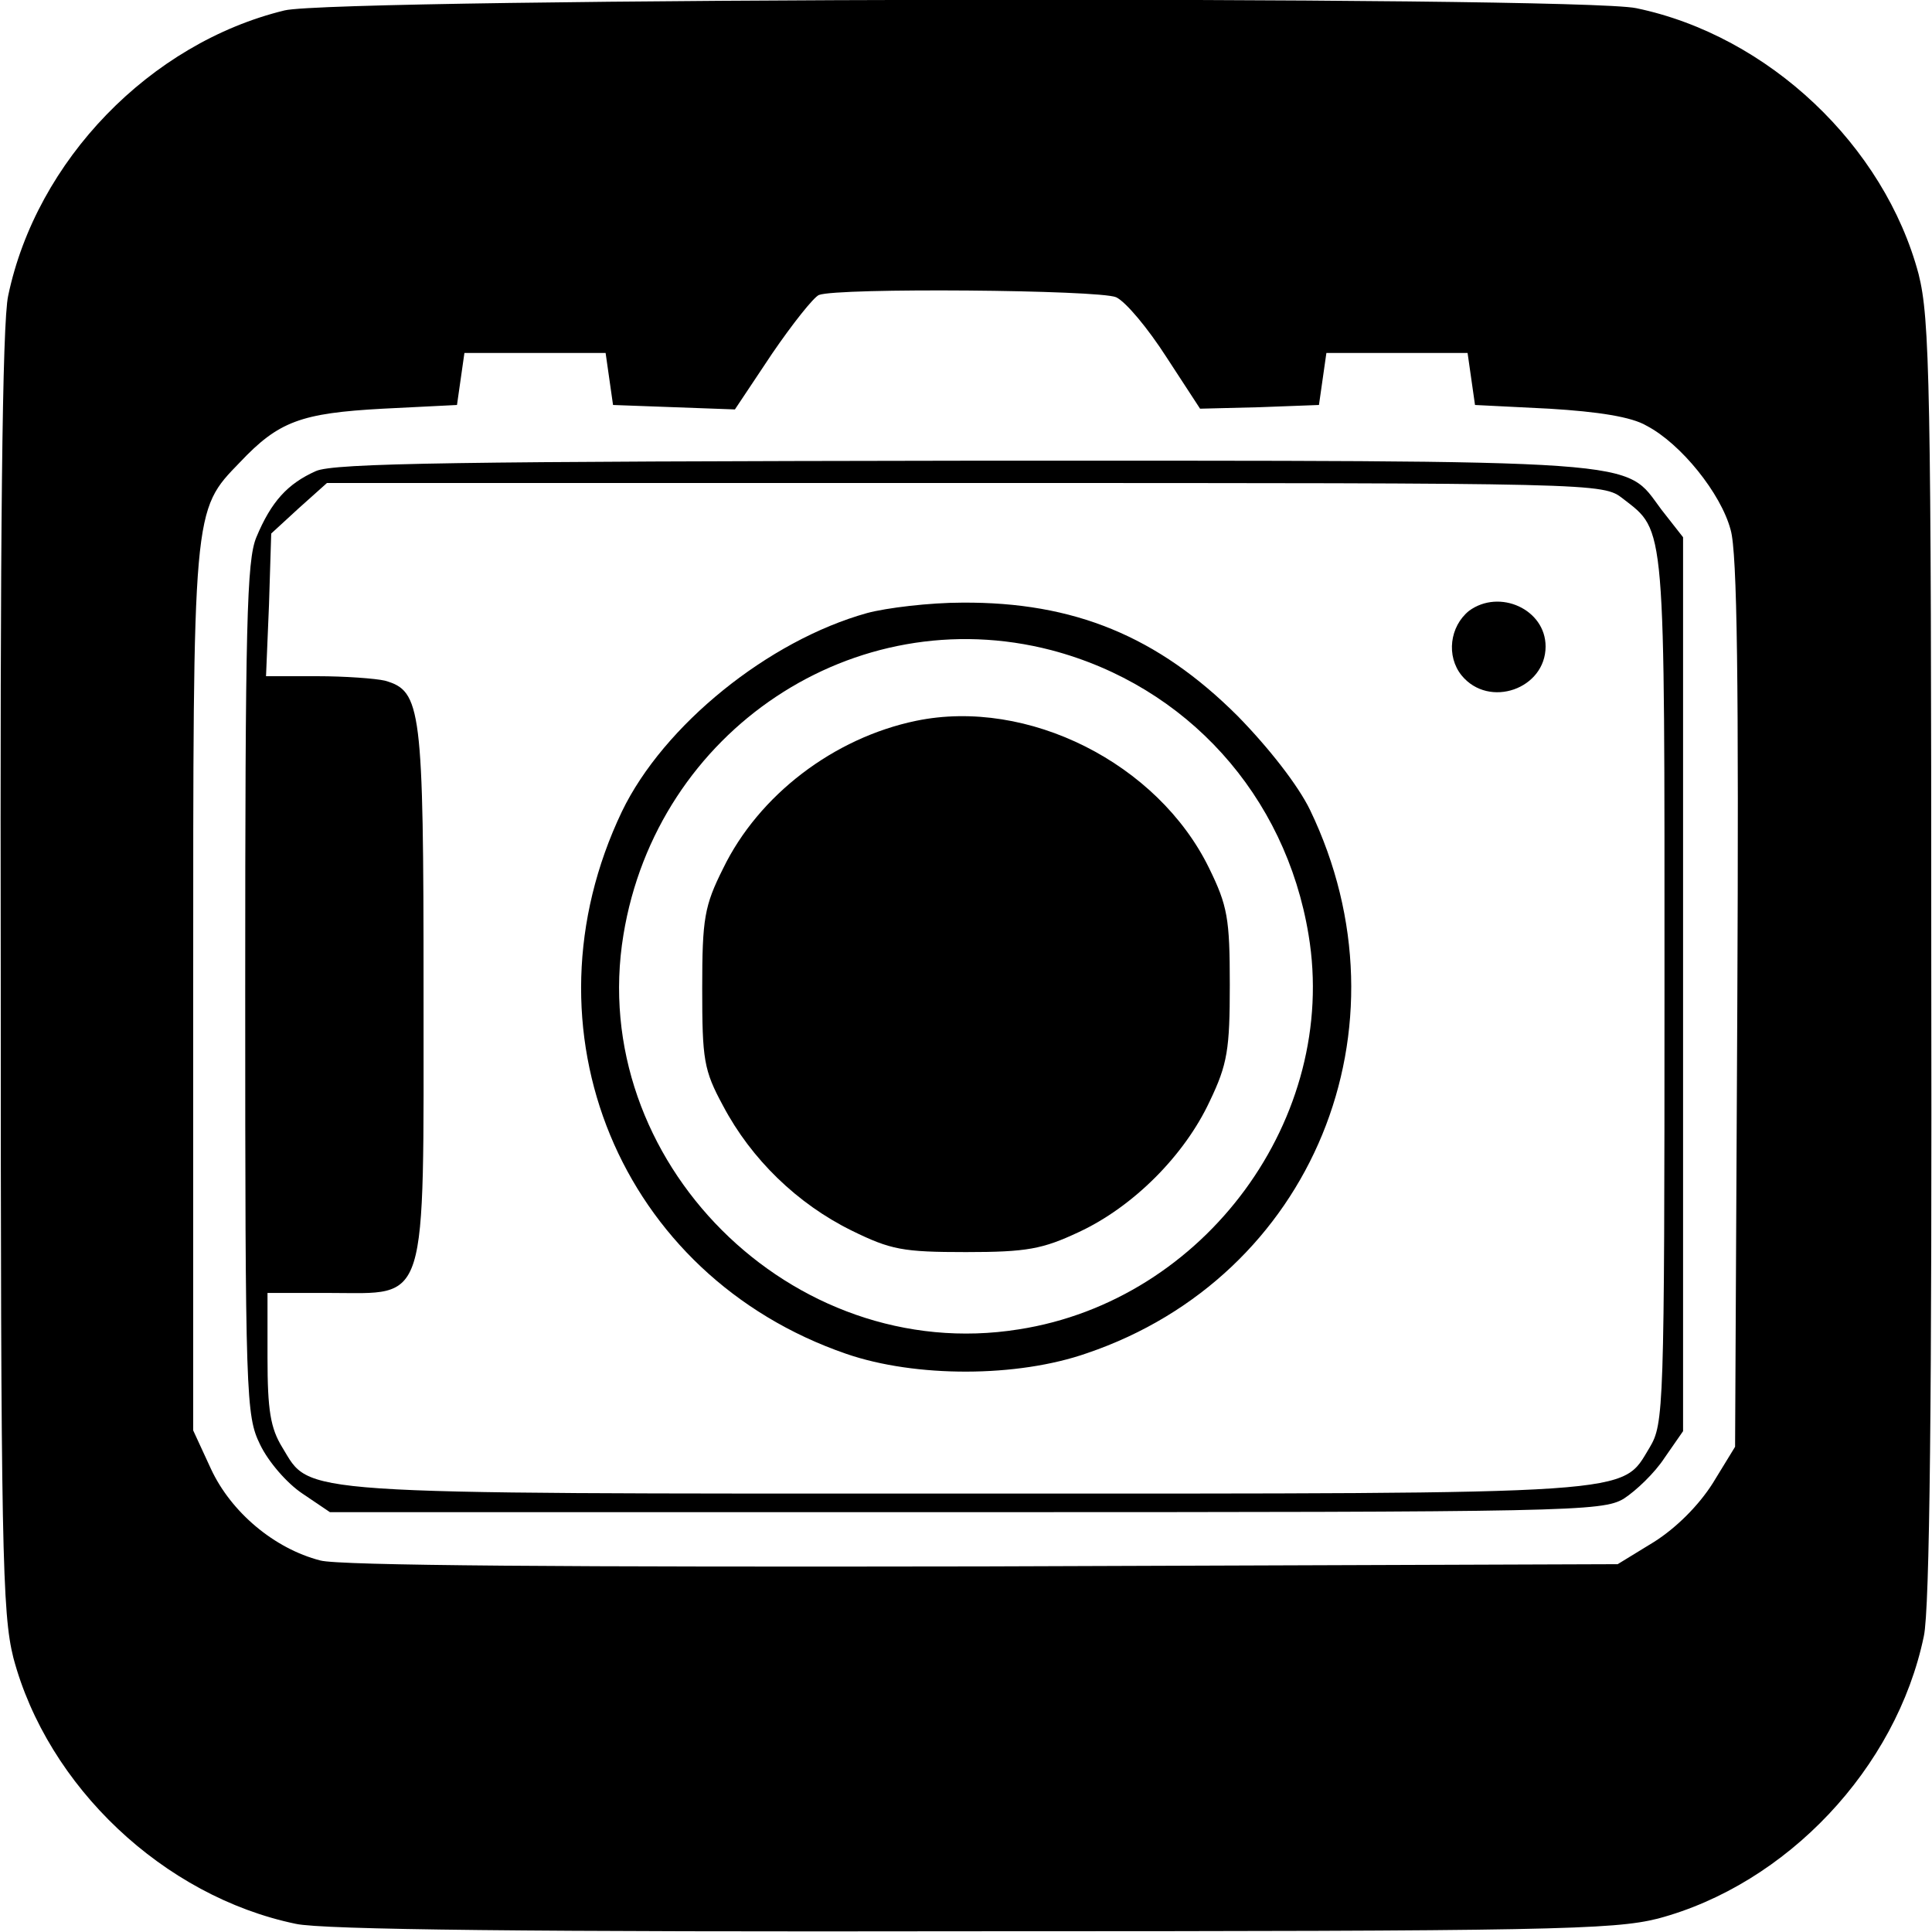
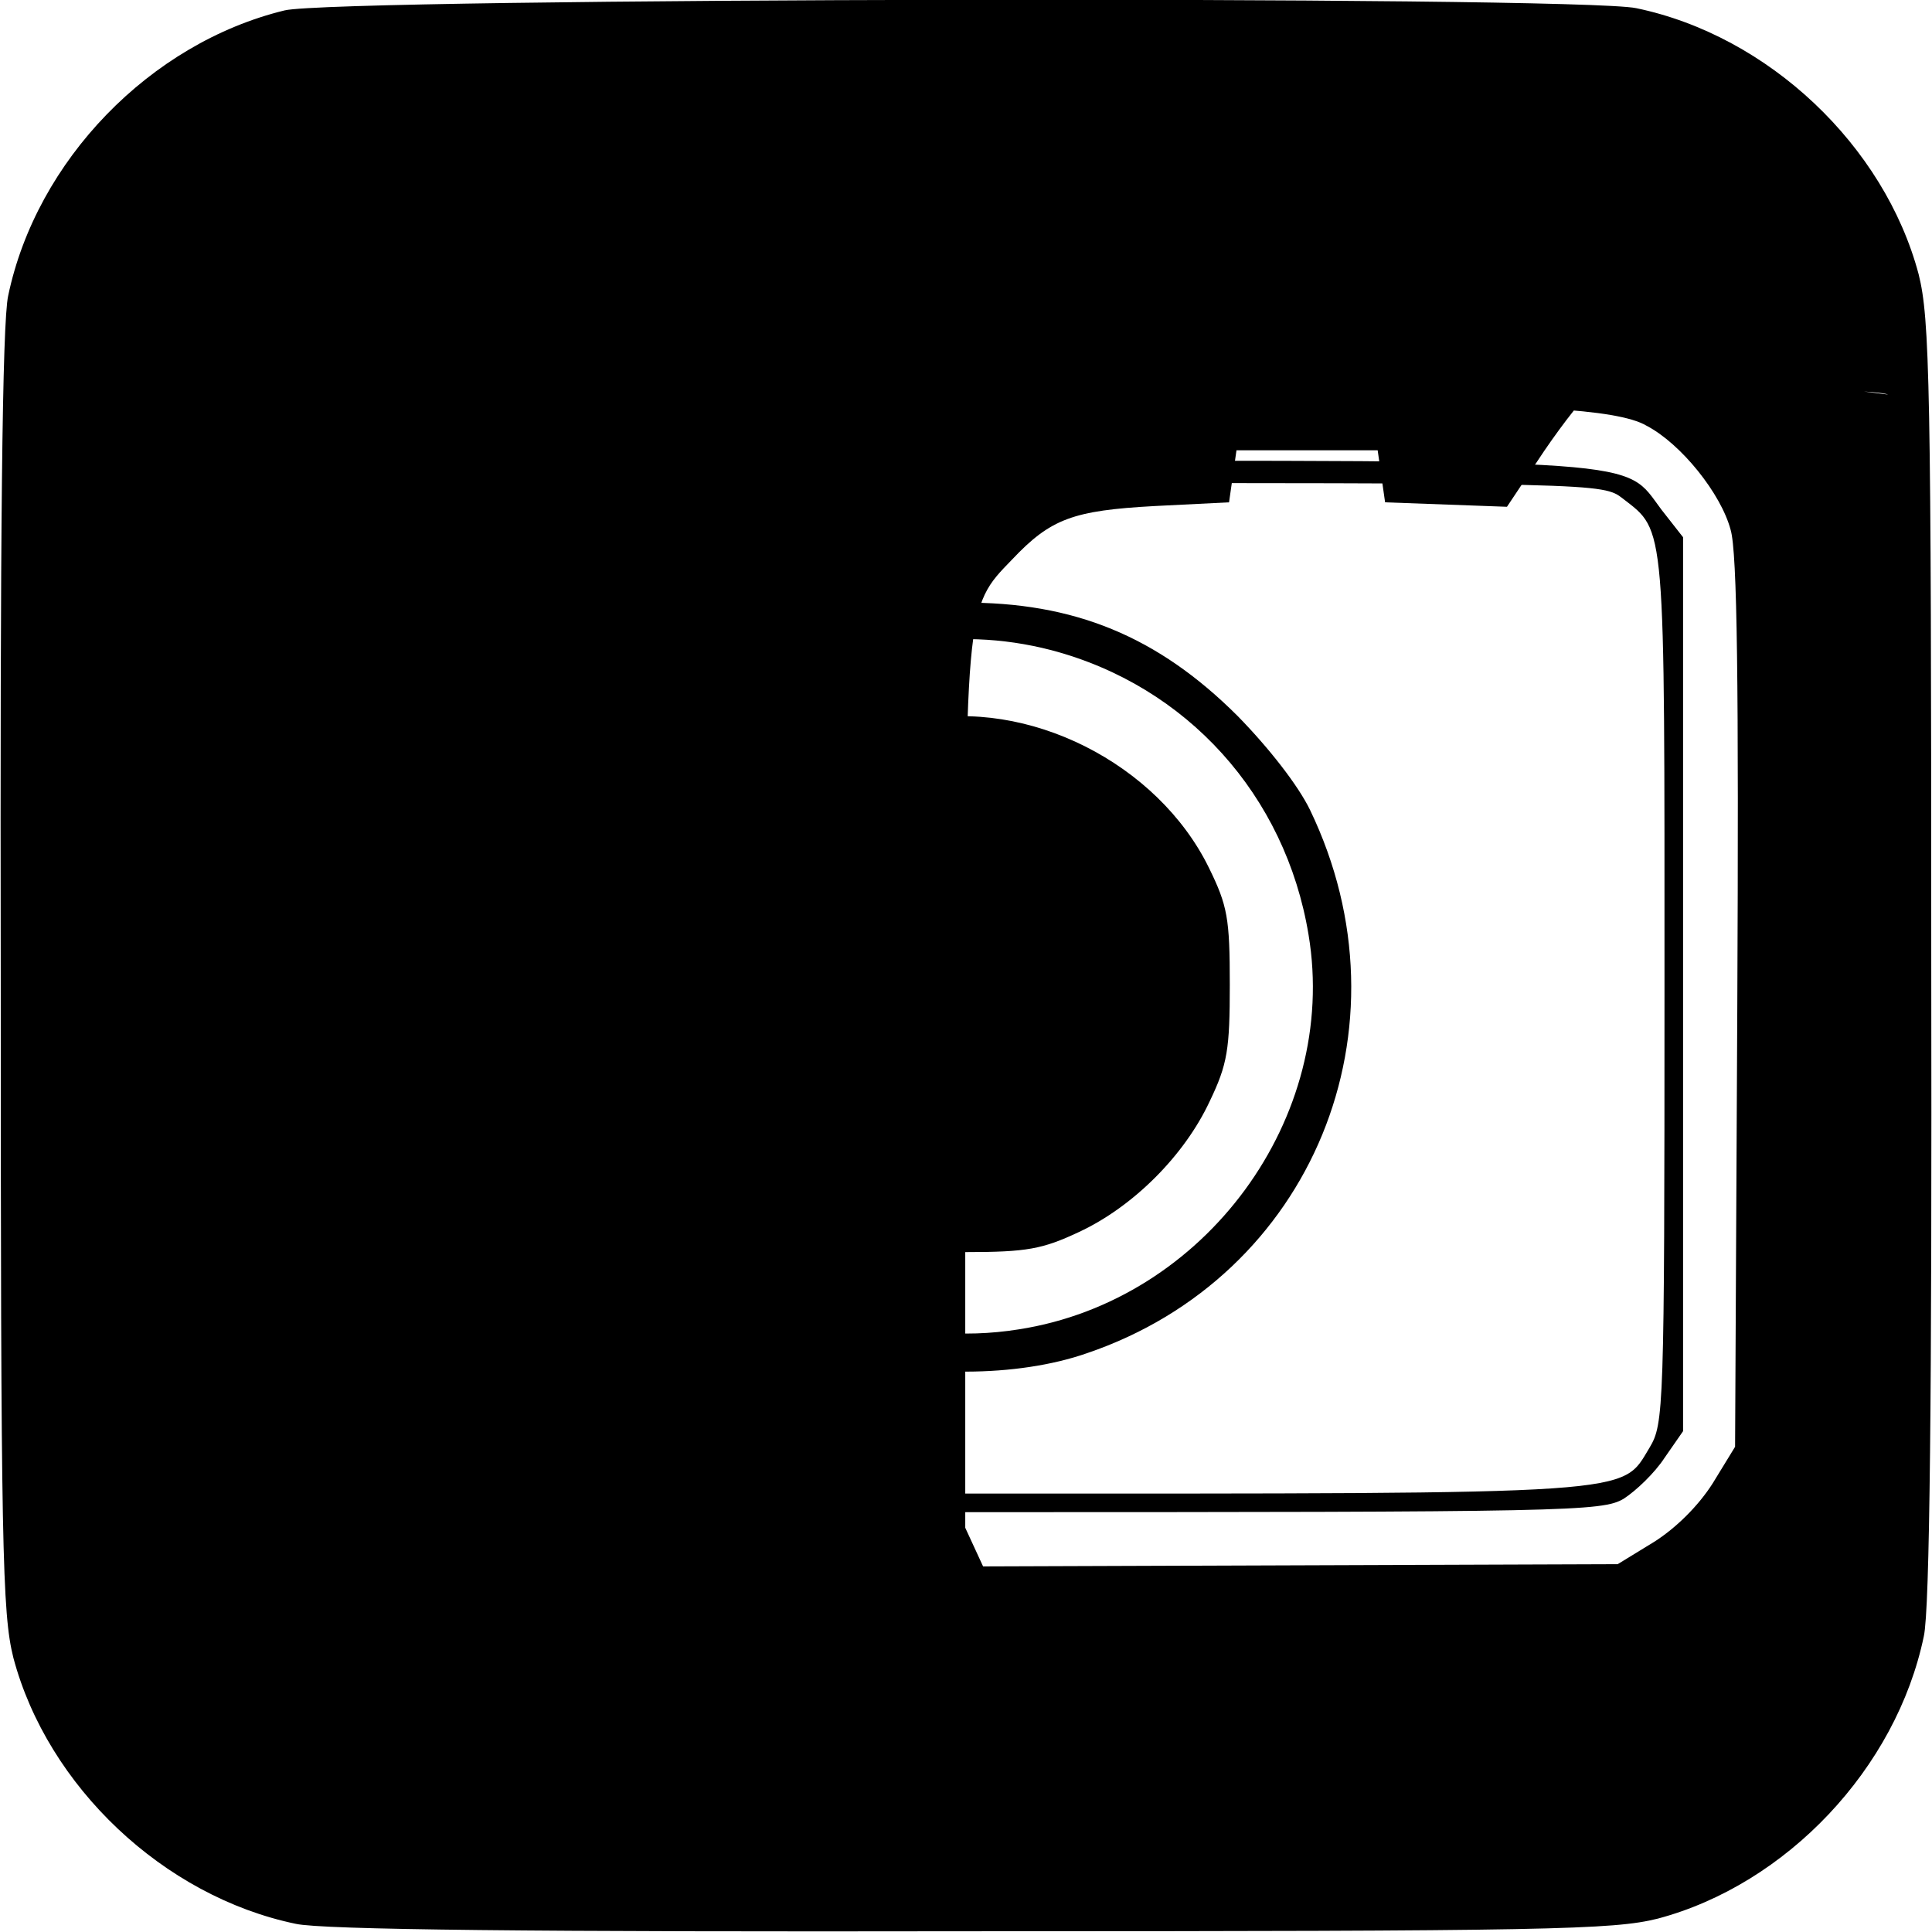
<svg xmlns="http://www.w3.org/2000/svg" version="1.0" width="260pt" height="260pt" viewBox="0 0 260 260" preserveAspectRatio="xMidYMid meet">
  <g transform="translate(0,260) scale(0.1,-0.1)" fill="#000000" stroke="none">
-     <path d="M383 2586 c-181 -44 -334 -202 -372 -384 -8 -36 -11 -321 -10 -910 0 -777 2 -863 17 -923 46 -173 202 -321 380 -358 36 -8 321 -11 910 -10 777 0 863 2 923 17 173 46 321 202 358 380 8 36 11 321 10 910 0 777 -2 863 -17 923 -46 173 -202 321 -380 358 -80 17 -1749 14 -1819 -3z m1119 -386 c13 -6 43 -42 68 -81 l45 -69 80 2 80 3 5 35 5 35 95 0 95 0 5 -35 5 -35 100 -5 c66 -4 111 -11 131 -23 46 -24 100 -91 113 -140 9 -30 11 -209 9 -638 l-3 -596 -30 -49 c-19 -30 -49 -60 -79 -79 l-49 -30 -854 -3 c-557 -1 -867 1 -892 8 -62 16 -120 65 -147 123 l-24 52 0 591 c0 653 -1 646 63 712 52 55 82 66 192 72 l100 5 5 35 5 35 95 0 95 0 5 -35 5 -35 82 -3 82 -3 50 75 c28 41 56 76 63 79 25 10 377 7 400 -3z" />
+     <path d="M383 2586 c-181 -44 -334 -202 -372 -384 -8 -36 -11 -321 -10 -910 0 -777 2 -863 17 -923 46 -173 202 -321 380 -358 36 -8 321 -11 910 -10 777 0 863 2 923 17 173 46 321 202 358 380 8 36 11 321 10 910 0 777 -2 863 -17 923 -46 173 -202 321 -380 358 -80 17 -1749 14 -1819 -3z m1119 -386 c13 -6 43 -42 68 -81 l45 -69 80 2 80 3 5 35 5 35 95 0 95 0 5 -35 5 -35 100 -5 c66 -4 111 -11 131 -23 46 -24 100 -91 113 -140 9 -30 11 -209 9 -638 l-3 -596 -30 -49 c-19 -30 -49 -60 -79 -79 l-49 -30 -854 -3 l-24 52 0 591 c0 653 -1 646 63 712 52 55 82 66 192 72 l100 5 5 35 5 35 95 0 95 0 5 -35 5 -35 82 -3 82 -3 50 75 c28 41 56 76 63 79 25 10 377 7 400 -3z" />
    <path d="M425 1966 c-38 -17 -60 -41 -80 -89 -13 -31 -15 -116 -15 -609 0 -550 1 -573 20 -612 11 -23 36 -52 57 -66 l37 -25 855 0 c814 0 857 1 886 18 17 11 42 35 55 55 l25 36 0 601 0 602 -29 37 c-52 69 -5 66 -938 66 -677 -1 -849 -3 -873 -14z m1759 -37 c58 -45 56 -27 56 -661 0 -567 -1 -584 -20 -616 -39 -64 -5 -62 -920 -62 -915 0 -881 -2 -920 62 -16 26 -20 50 -20 121 l0 87 84 0 c133 0 126 -24 126 407 0 381 -3 403 -52 417 -13 3 -54 6 -91 6 l-69 0 4 96 3 96 37 34 38 34 859 0 c855 0 858 0 885 -21z" />
    <path d="M1167 1775 c-133 -37 -274 -151 -330 -267 -140 -293 -3 -625 302 -730 93 -32 230 -32 324 1 303 103 441 438 300 731 -16 33 -55 83 -97 126 -108 108 -221 154 -371 153 -44 0 -102 -7 -128 -14z m248 -50 c182 -48 315 -195 346 -383 41 -246 -139 -492 -390 -531 -306 -49 -582 228 -532 531 45 275 311 452 576 383z" />
    <path d="M1233 1630 c-111 -23 -212 -100 -260 -199 -25 -50 -28 -67 -28 -161 0 -96 2 -110 28 -158 38 -72 100 -132 173 -168 53 -26 69 -29 154 -29 82 0 103 4 152 27 73 34 142 103 176 176 24 50 27 70 27 157 0 89 -3 106 -28 157 -69 141 -244 229 -394 198z" />
-     <path d="M1977 1778 c-26 -21 -31 -61 -10 -87 37 -45 113 -18 113 39 0 50 -62 78 -103 48z" />
  </g>
</svg>